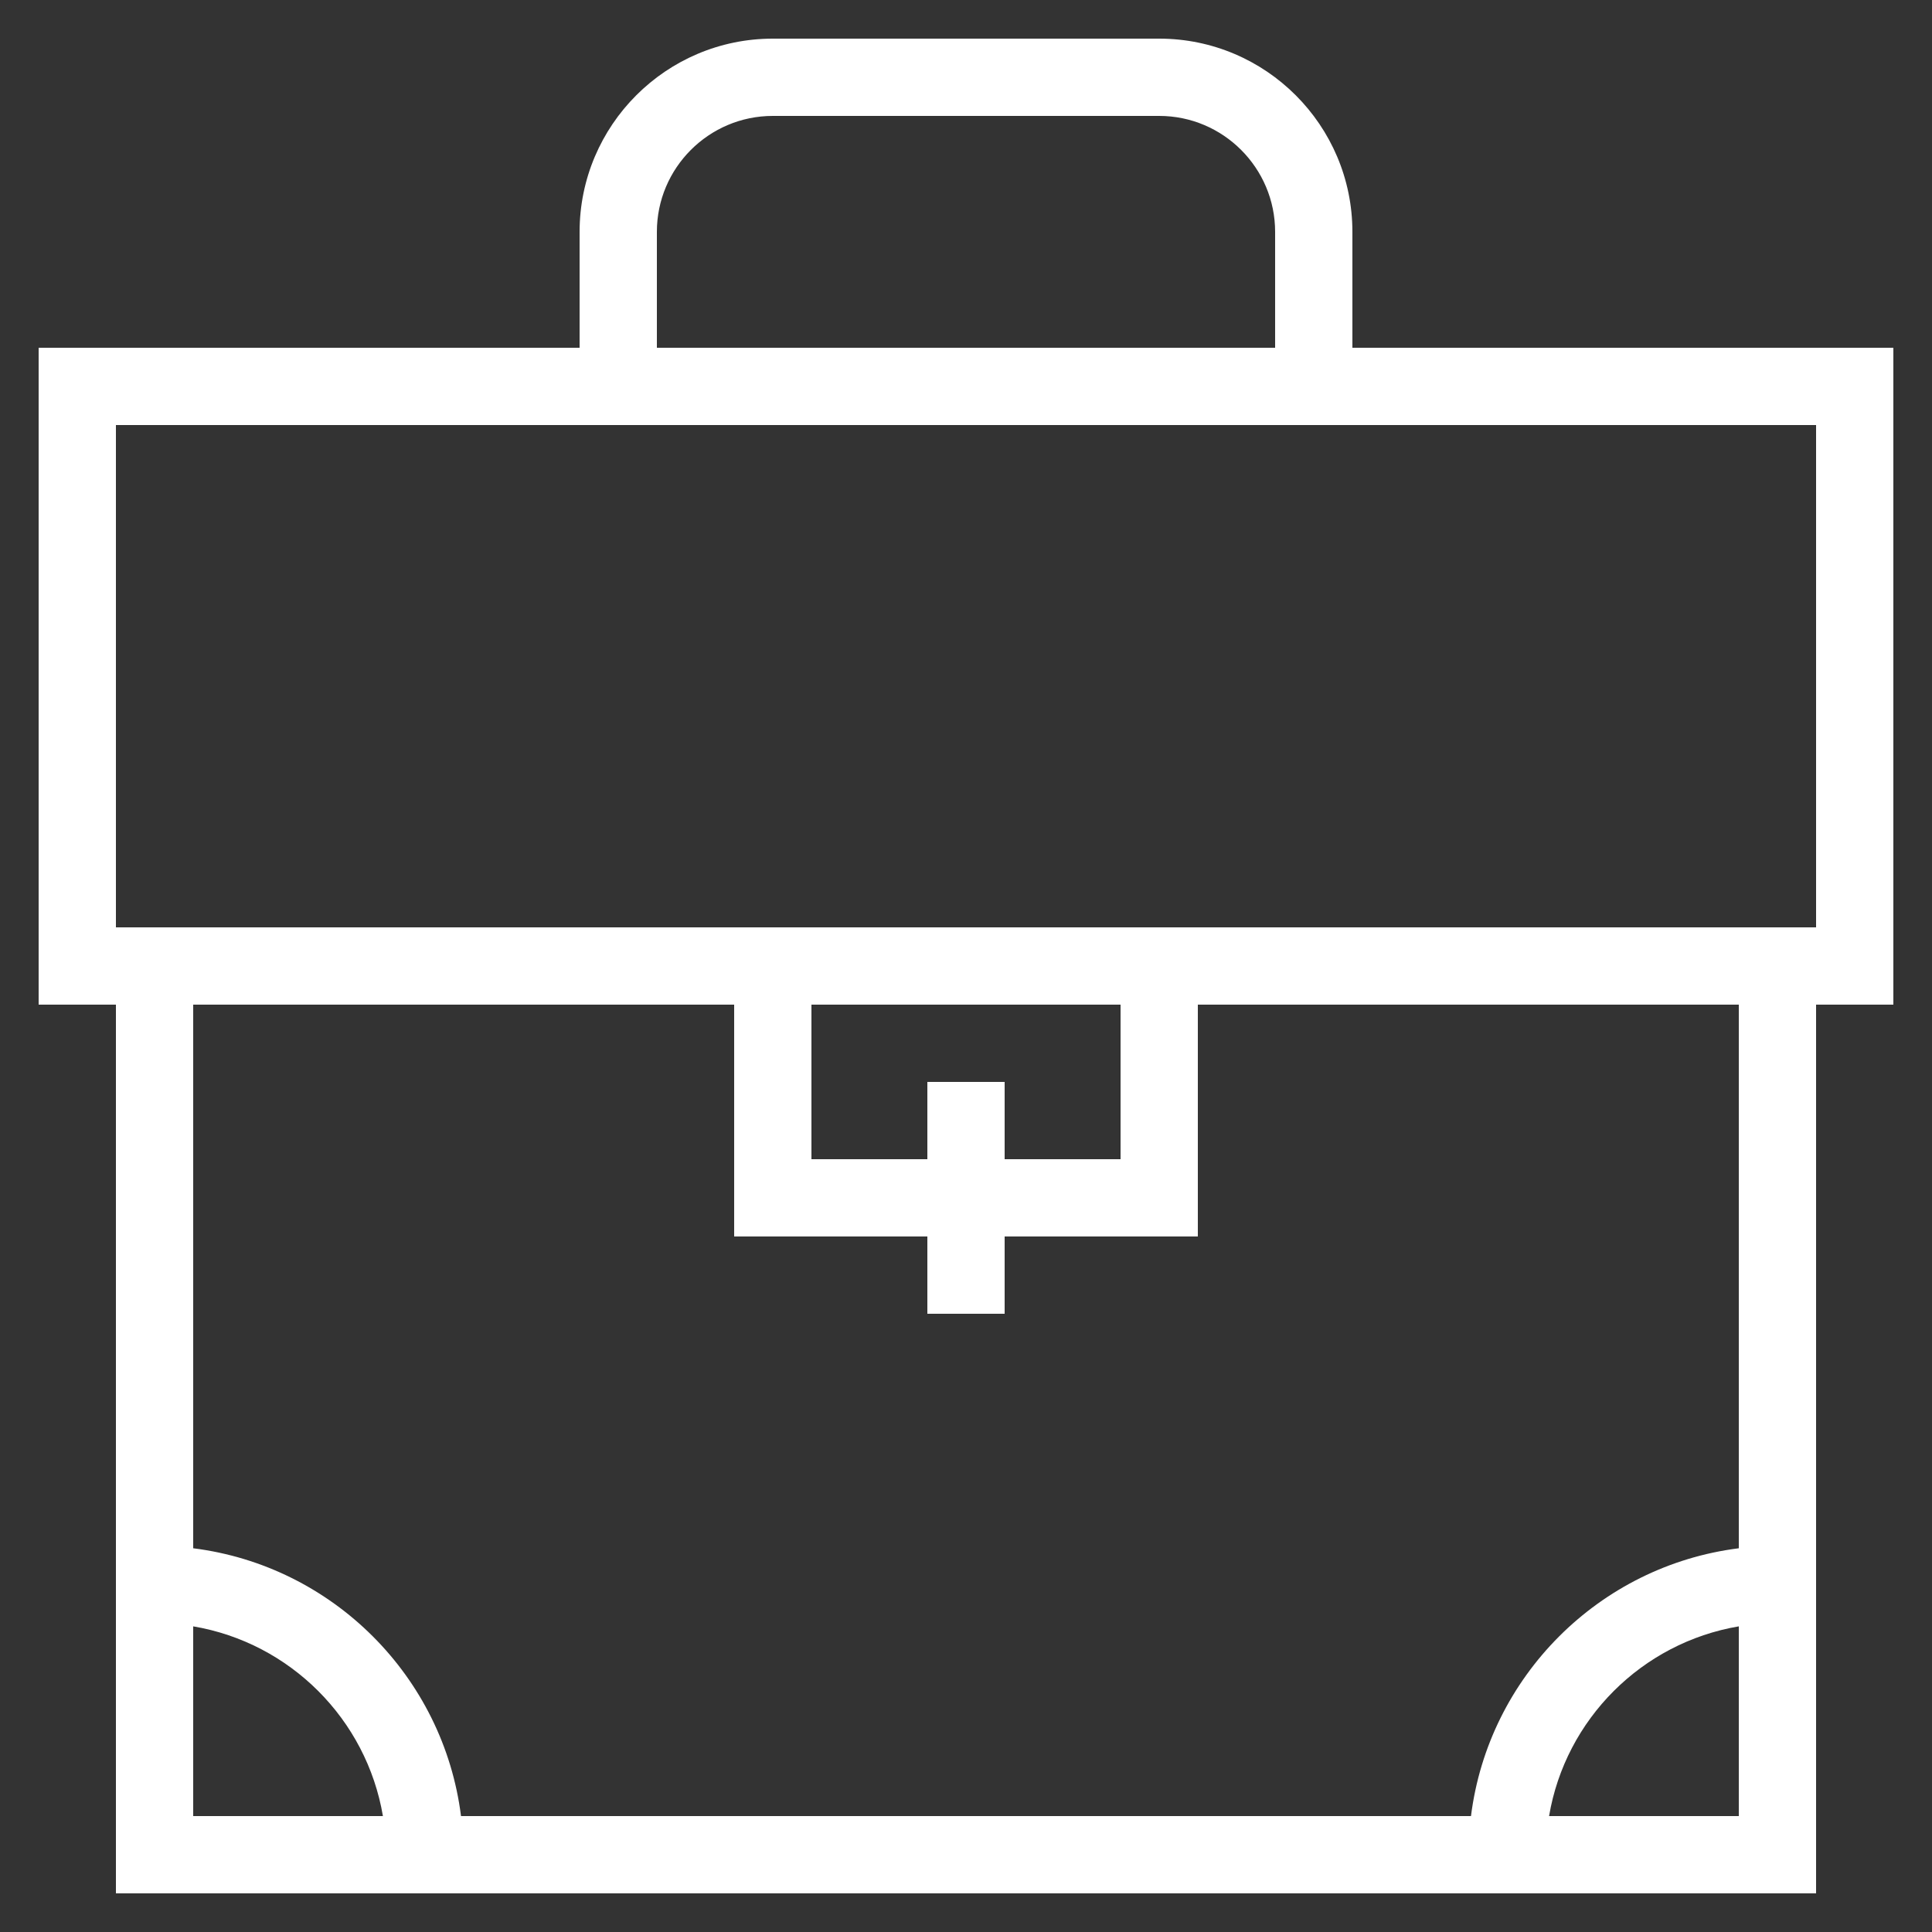
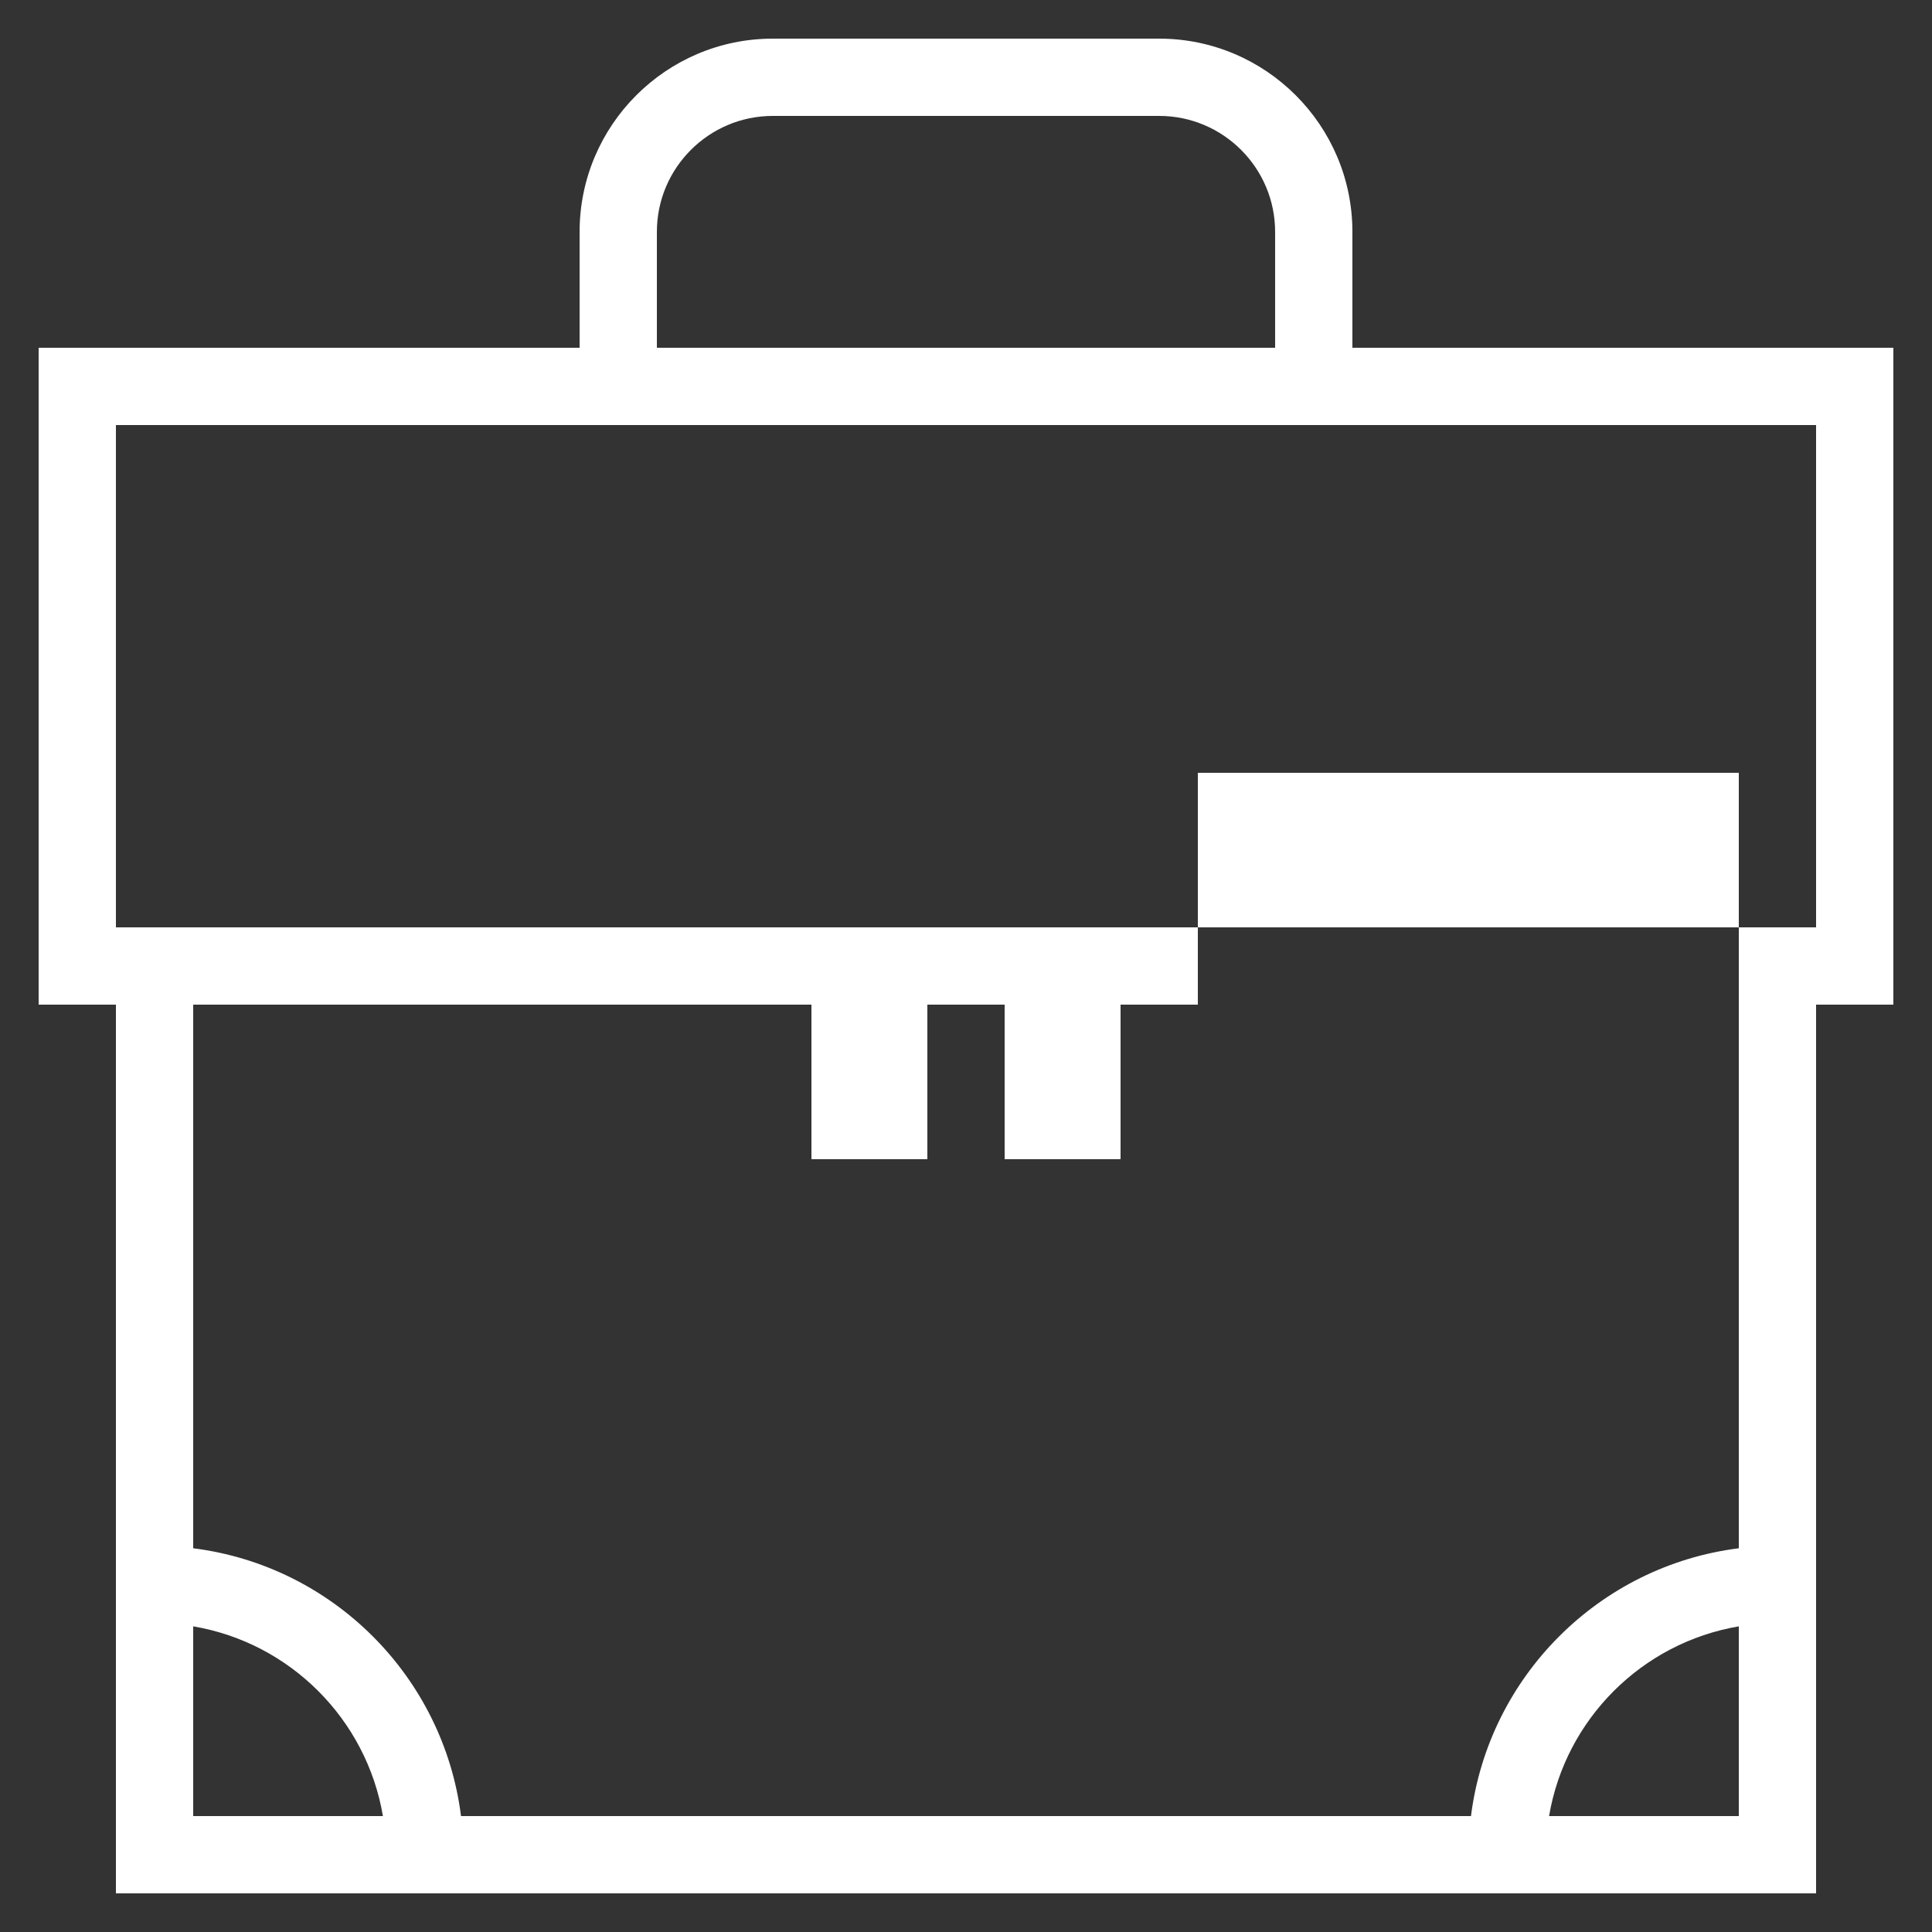
<svg xmlns="http://www.w3.org/2000/svg" version="1.1" width="50px" height="50px" viewBox="0,0,256,256">
  <rect x="0" y="0" width="256" height="256" fill="#333333" stroke="none" />
  <g fill="#ffffff" fill-rule="nonzero" stroke="none" stroke-width="1" stroke-linecap="butt" stroke-linejoin="miter" stroke-miterlimit="10" stroke-dasharray="" stroke-dashoffset="0" font-family="none" font-weight="none" font-size="none" text-anchor="none" style="mix-blend-mode: normal">
    <g transform="scale(5.12,5.12)">
      <g id="Layer_1">
-         <path d="M35,6c0,-2.757 -2.243,-5 -5,-5h-10c-2.757,0 -5,2.243 -5,5v3h-14v17h2v23h44v-23h2v-17h-14zM17,6c0,-1.654 1.346,-3 3,-3h10c1.654,0 3,1.346 3,3v3h-16zM5,42.09c2.507,0.423 4.486,2.403 4.91,4.91h-4.91zM40.09,47c0.423,-2.507 2.403,-4.486 4.91,-4.91v4.91zM45,40.069c-3.612,0.453 -6.477,3.319 -6.931,6.931h-26.138c-0.454,-3.612 -3.319,-6.477 -6.931,-6.931v-14.069h14v6h5v2h2v-2h5v-6h14zM24,28v2h-3v-4h8v4h-3v-2zM47,24h-16h-12h-16v-13h44z" />
+         <path d="M35,6c0,-2.757 -2.243,-5 -5,-5h-10c-2.757,0 -5,2.243 -5,5v3h-14v17h2v23h44v-23h2v-17h-14zM17,6c0,-1.654 1.346,-3 3,-3h10c1.654,0 3,1.346 3,3v3h-16zM5,42.09c2.507,0.423 4.486,2.403 4.91,4.91h-4.91zM40.09,47c0.423,-2.507 2.403,-4.486 4.91,-4.91v4.91zM45,40.069c-3.612,0.453 -6.477,3.319 -6.931,6.931h-26.138c-0.454,-3.612 -3.319,-6.477 -6.931,-6.931v-14.069h14h5v2h2v-2h5v-6h14zM24,28v2h-3v-4h8v4h-3v-2zM47,24h-16h-12h-16v-13h44z" />
      </g>
      <g font-family="Inter, apple-system, BlinkMacSystemFont, &quot;Helvetica Neue&quot;, &quot;Segoe UI&quot;, &quot;Fira Sans&quot;, Roboto, Oxygen, Ubuntu, &quot;Droid Sans&quot;, Arial, sans-serif" font-weight="400" font-size="16" text-anchor="start" />
    </g>
  </g>
</svg>